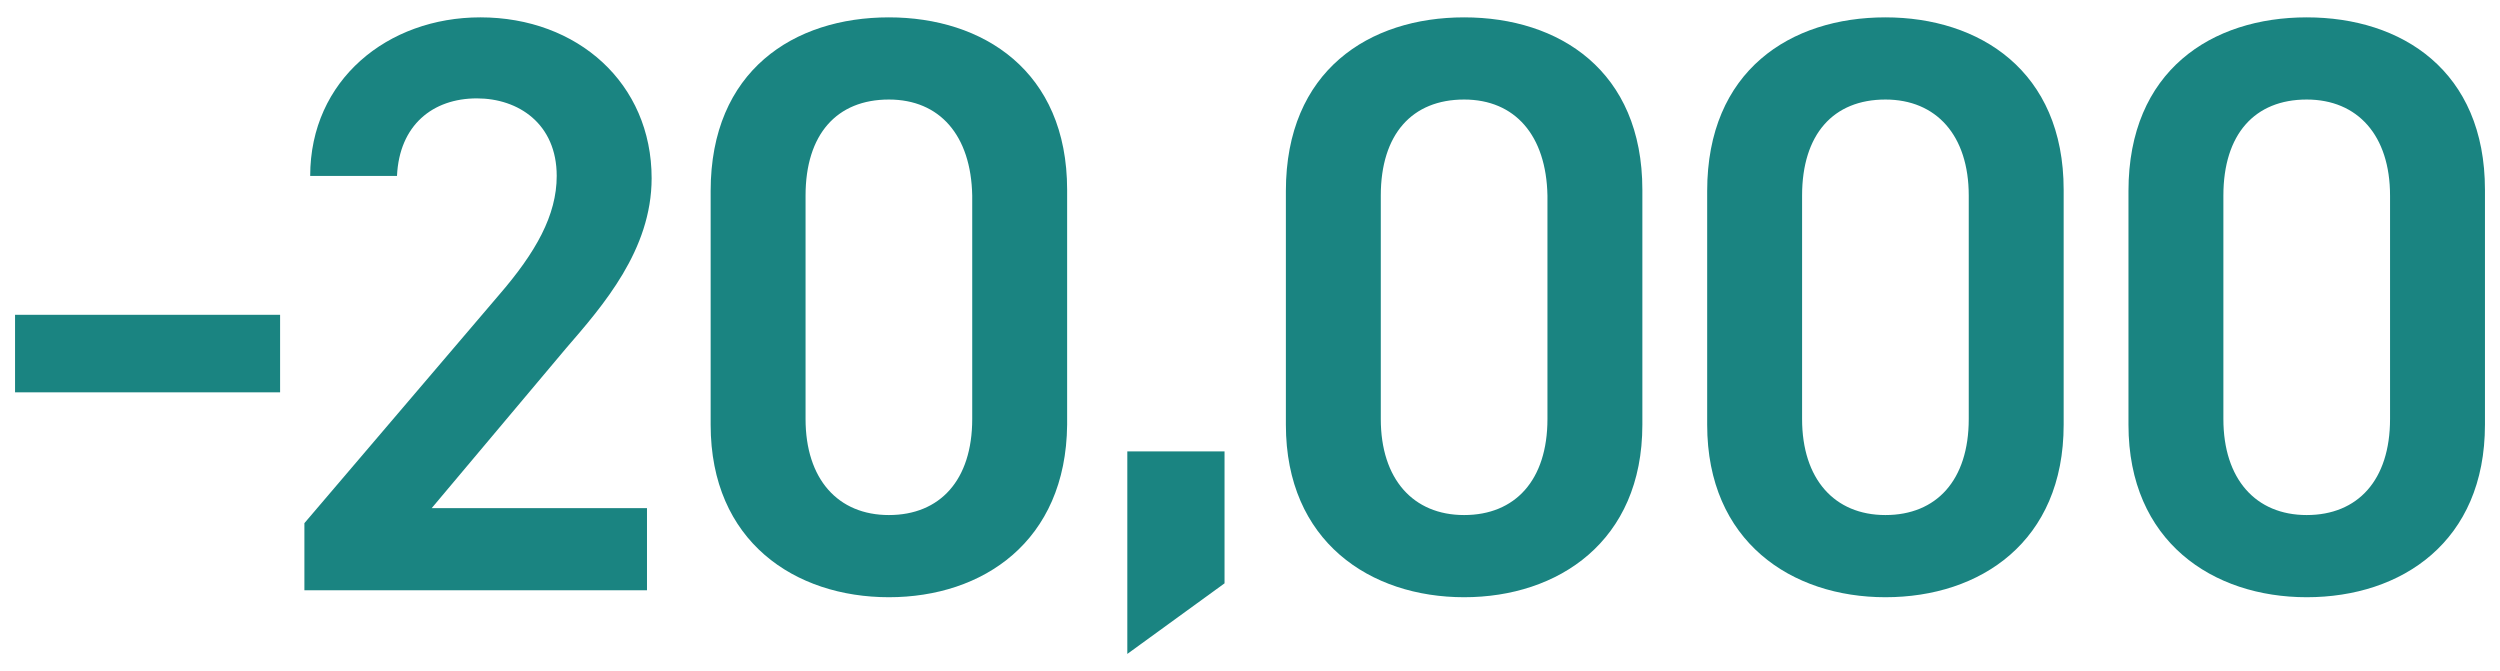
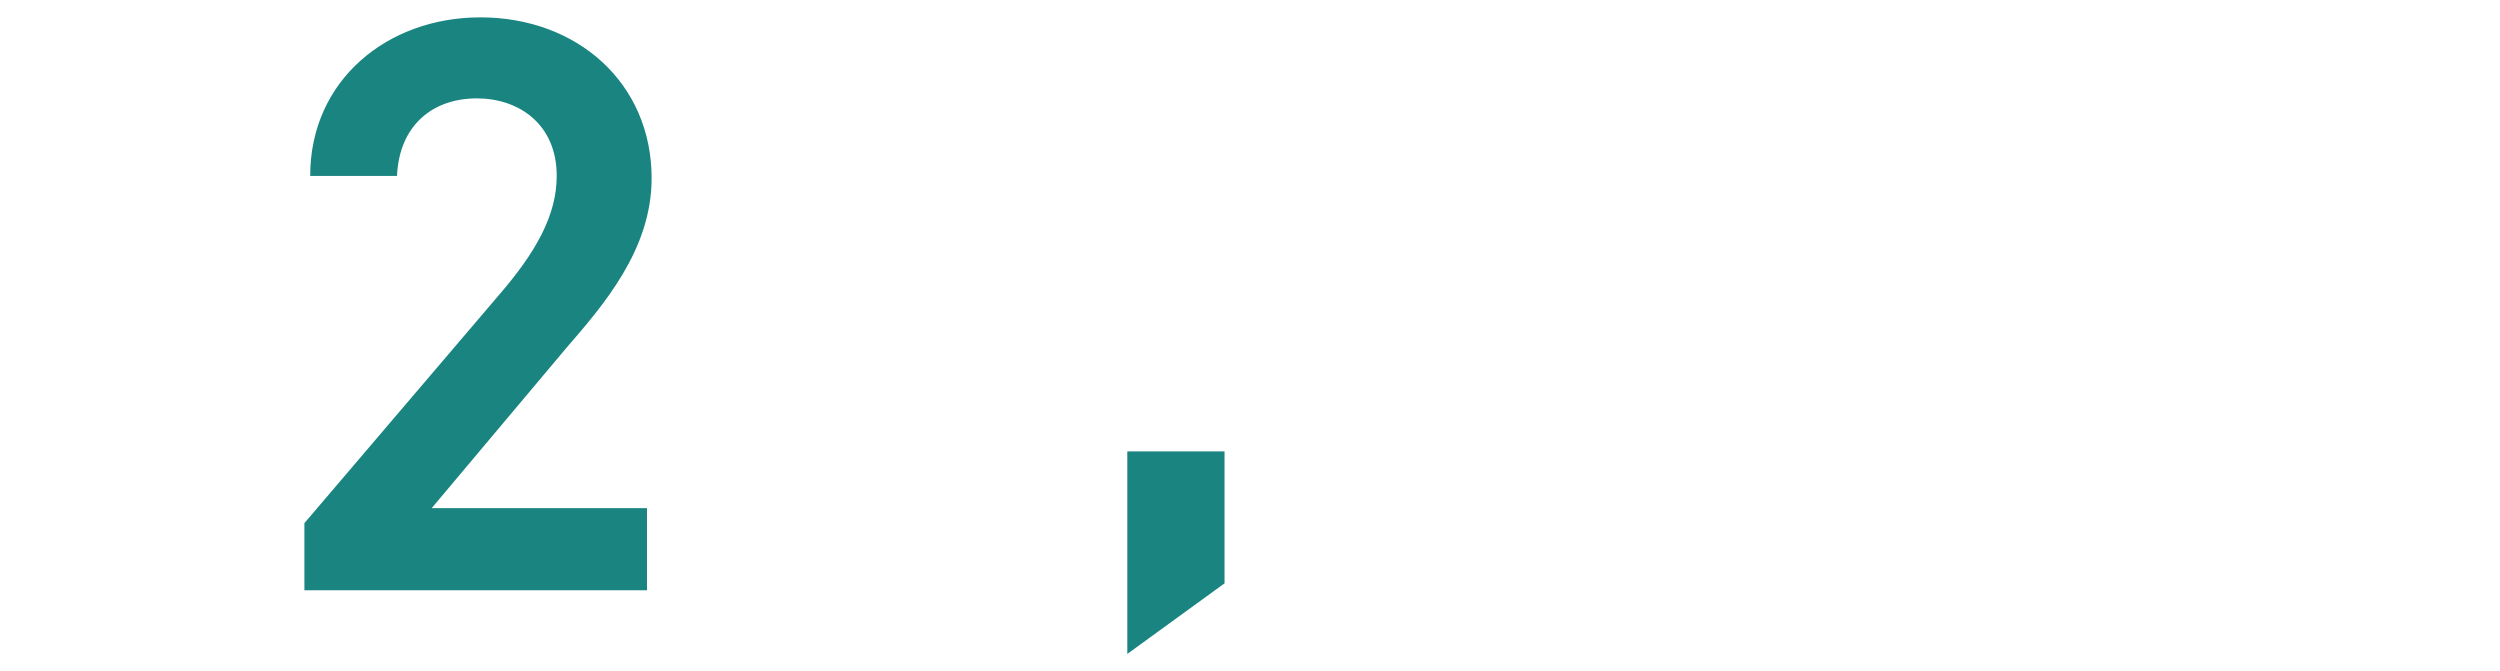
<svg xmlns="http://www.w3.org/2000/svg" viewBox="0 0 216 58">
  <style type="text/css">
	.st0{fill:#1A8481;}
</style>
  <g>
-     <path class="st0" d="M1.3,27.2h22.9v6.7H1.3V27.2z" />
    <path class="st0" d="M55.9,51H26.3v-5.8l16.8-19.7c3.2-3.7,5-6.9,5-10.3c0-4.5-3.3-6.7-6.9-6.7c-3.8,0-6.7,2.3-6.9,6.7h-7.5   c0-8.3,6.7-13.7,14.7-13.7c8.4,0,14.8,5.7,14.8,13.9c0,6.2-4.2,11-7.4,14.7L37.3,43.9h18.6V51z" />
-     <path class="st0" d="M76.8,51.6c-8.1,0-15.4-4.8-15.4-14.9V16.5c0-10.4,7.2-15,15.4-15c8.1,0,15.4,4.6,15.4,14.9v20.3   C92.1,46.8,84.9,51.6,76.8,51.6z M76.8,8.6c-4.5,0-7.2,3-7.2,8.3v19.3c0,5.2,2.8,8.3,7.2,8.3c4.4,0,7.2-3,7.2-8.3V16.9   C83.9,11.7,81.2,8.6,76.8,8.6z" />
    <path class="st0" d="M105.8,50.4l-8.4,6.1V39h8.4V50.4z" />
-     <path class="st0" d="M126.5,51.6c-8.1,0-15.4-4.8-15.4-14.9V16.5c0-10.4,7.2-15,15.4-15s15.4,4.6,15.4,14.9v20.3   C141.9,46.8,134.6,51.6,126.5,51.6z M126.5,8.6c-4.5,0-7.2,3-7.2,8.3v19.3c0,5.2,2.8,8.3,7.2,8.3c4.4,0,7.2-3,7.2-8.3V16.9   C133.6,11.7,130.9,8.6,126.5,8.6z" />
-     <path class="st0" d="M162.9,51.6c-8.1,0-15.4-4.8-15.4-14.9V16.5c0-10.4,7.2-15,15.4-15c8.1,0,15.4,4.6,15.4,14.9v20.3   C178.3,46.8,171.1,51.6,162.9,51.6z M162.9,8.6c-4.5,0-7.2,3-7.2,8.3v19.3c0,5.2,2.8,8.3,7.2,8.3c4.4,0,7.2-3,7.2-8.3V16.9   C170.1,11.7,167.3,8.6,162.9,8.6z" />
-     <path class="st0" d="M199.3,51.6c-8.1,0-15.4-4.8-15.4-14.9V16.5c0-10.4,7.2-15,15.4-15s15.4,4.6,15.4,14.9v20.3   C214.7,46.8,207.5,51.6,199.3,51.6z M199.3,8.6c-4.5,0-7.2,3-7.2,8.3v19.3c0,5.2,2.8,8.3,7.2,8.3c4.4,0,7.2-3,7.2-8.3V16.9   C206.5,11.7,203.7,8.6,199.3,8.6z" />
  </g>
</svg>